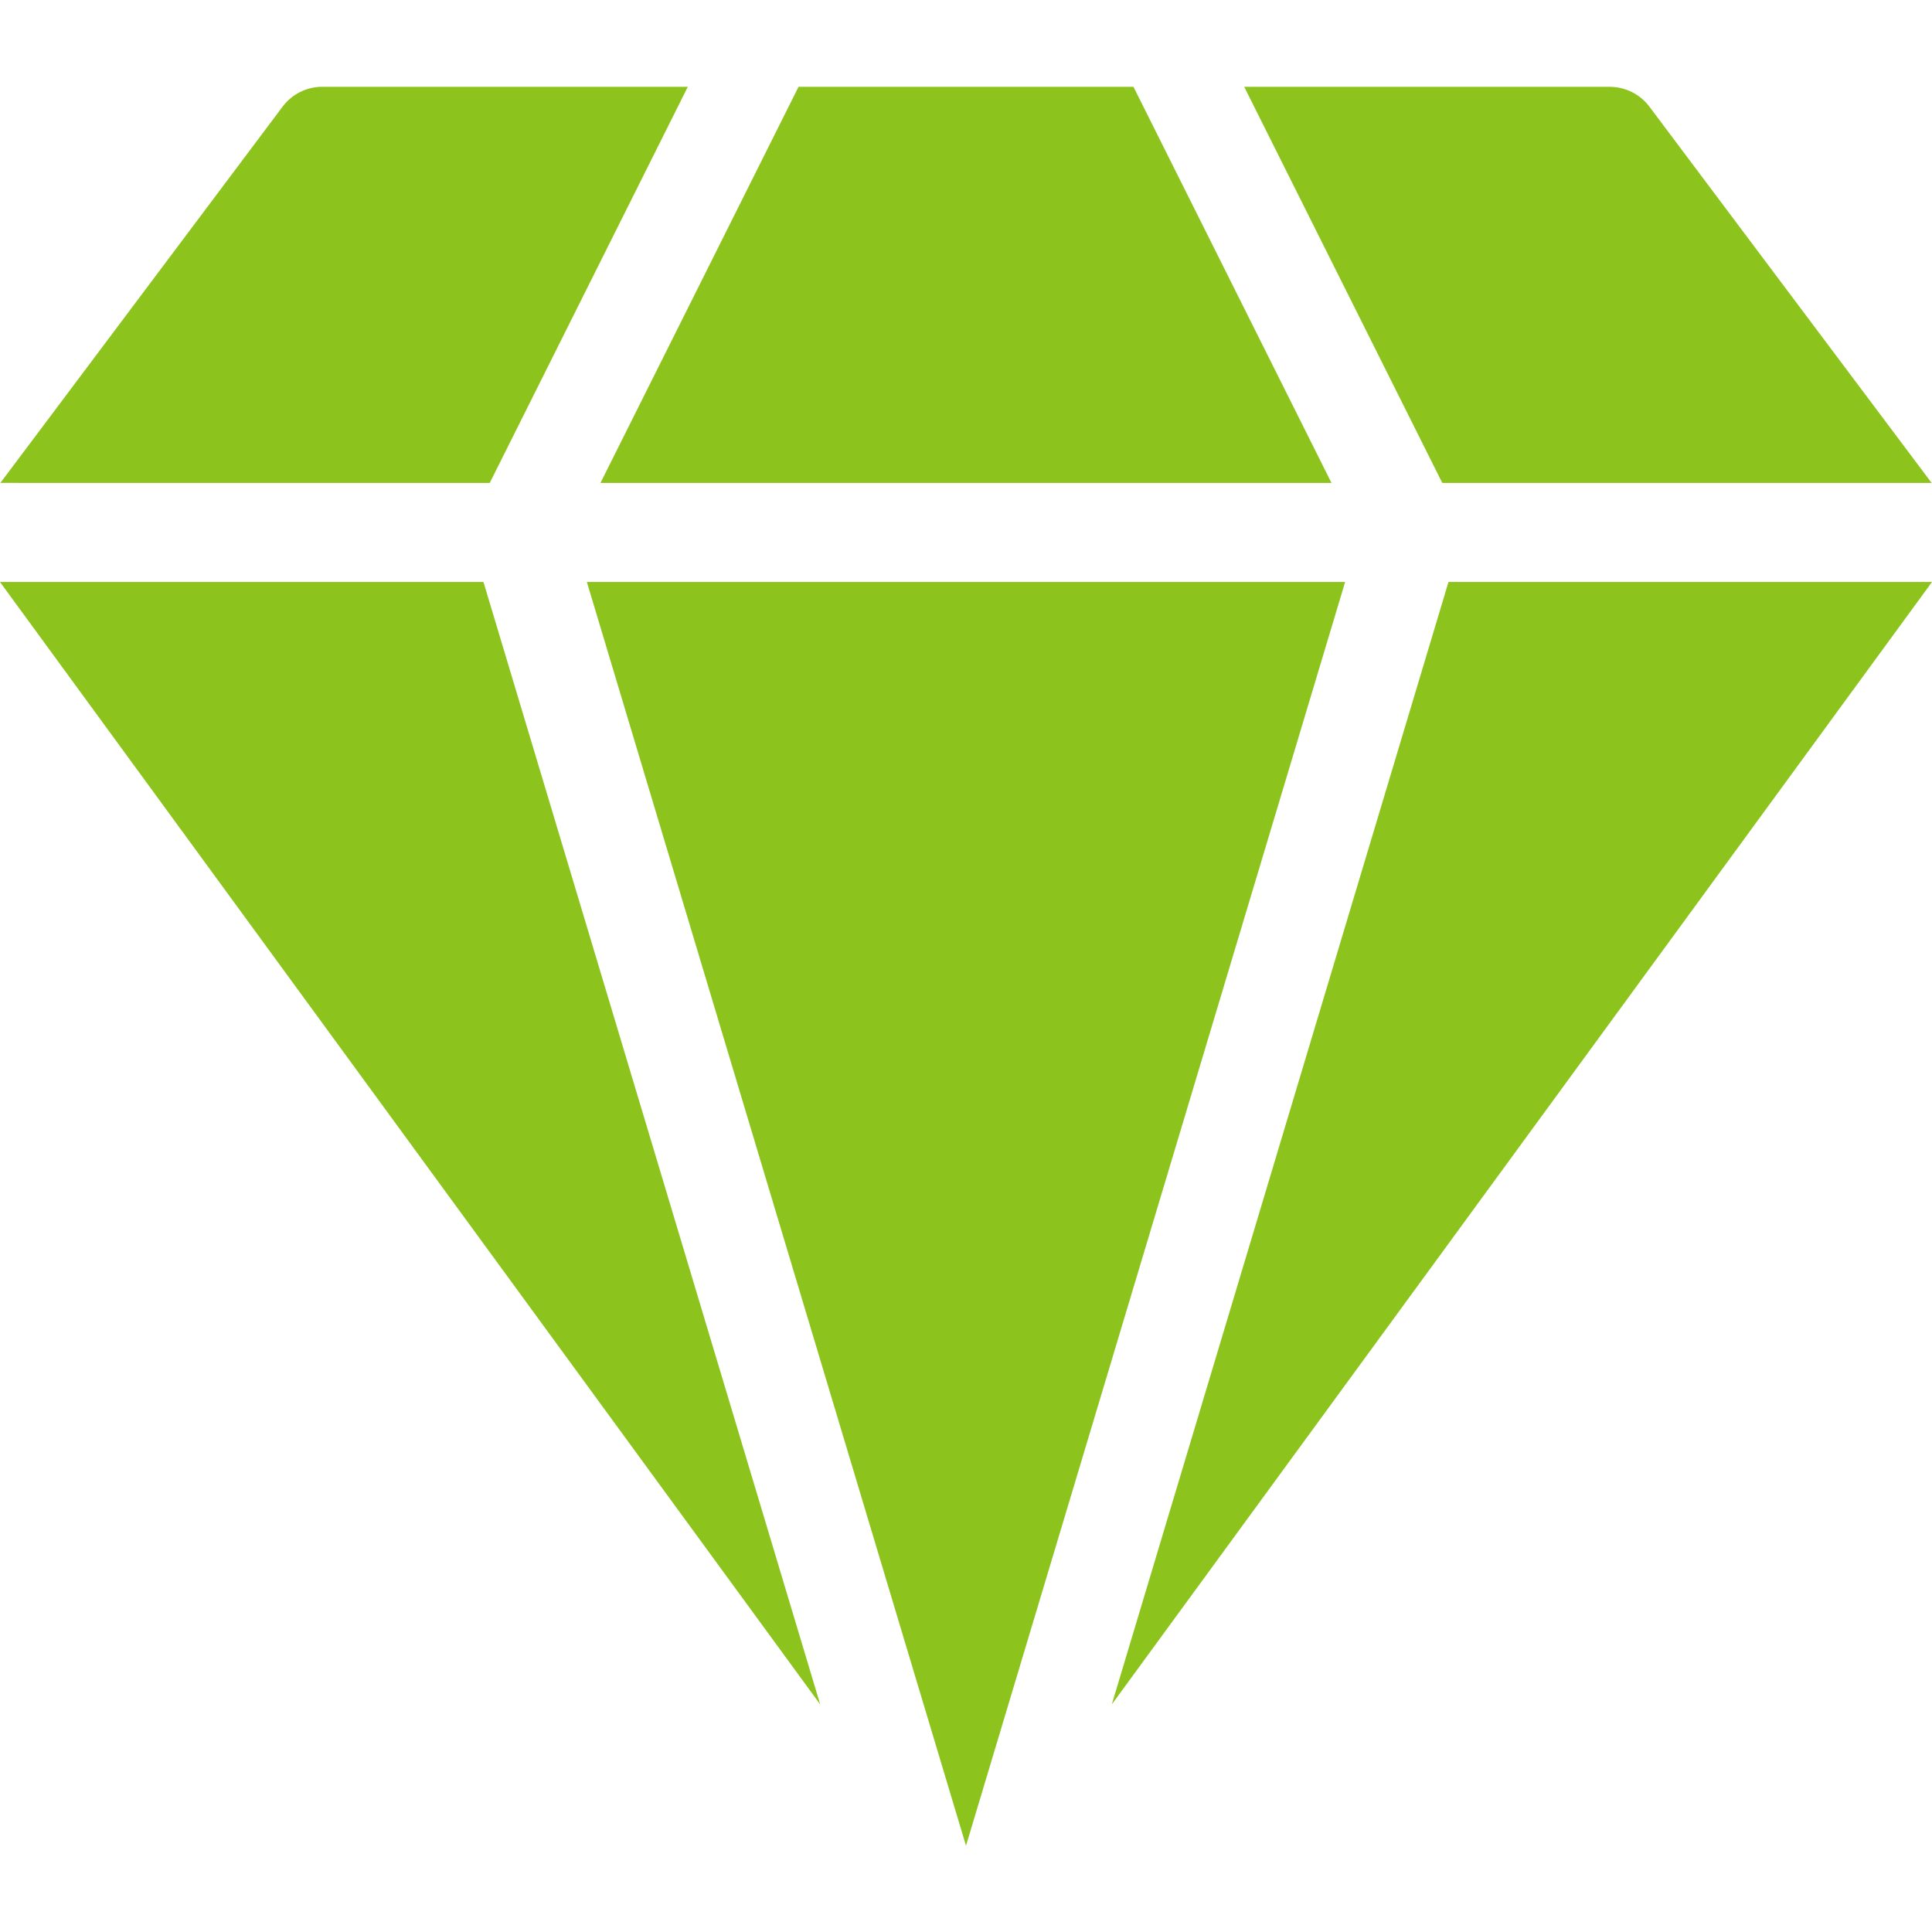
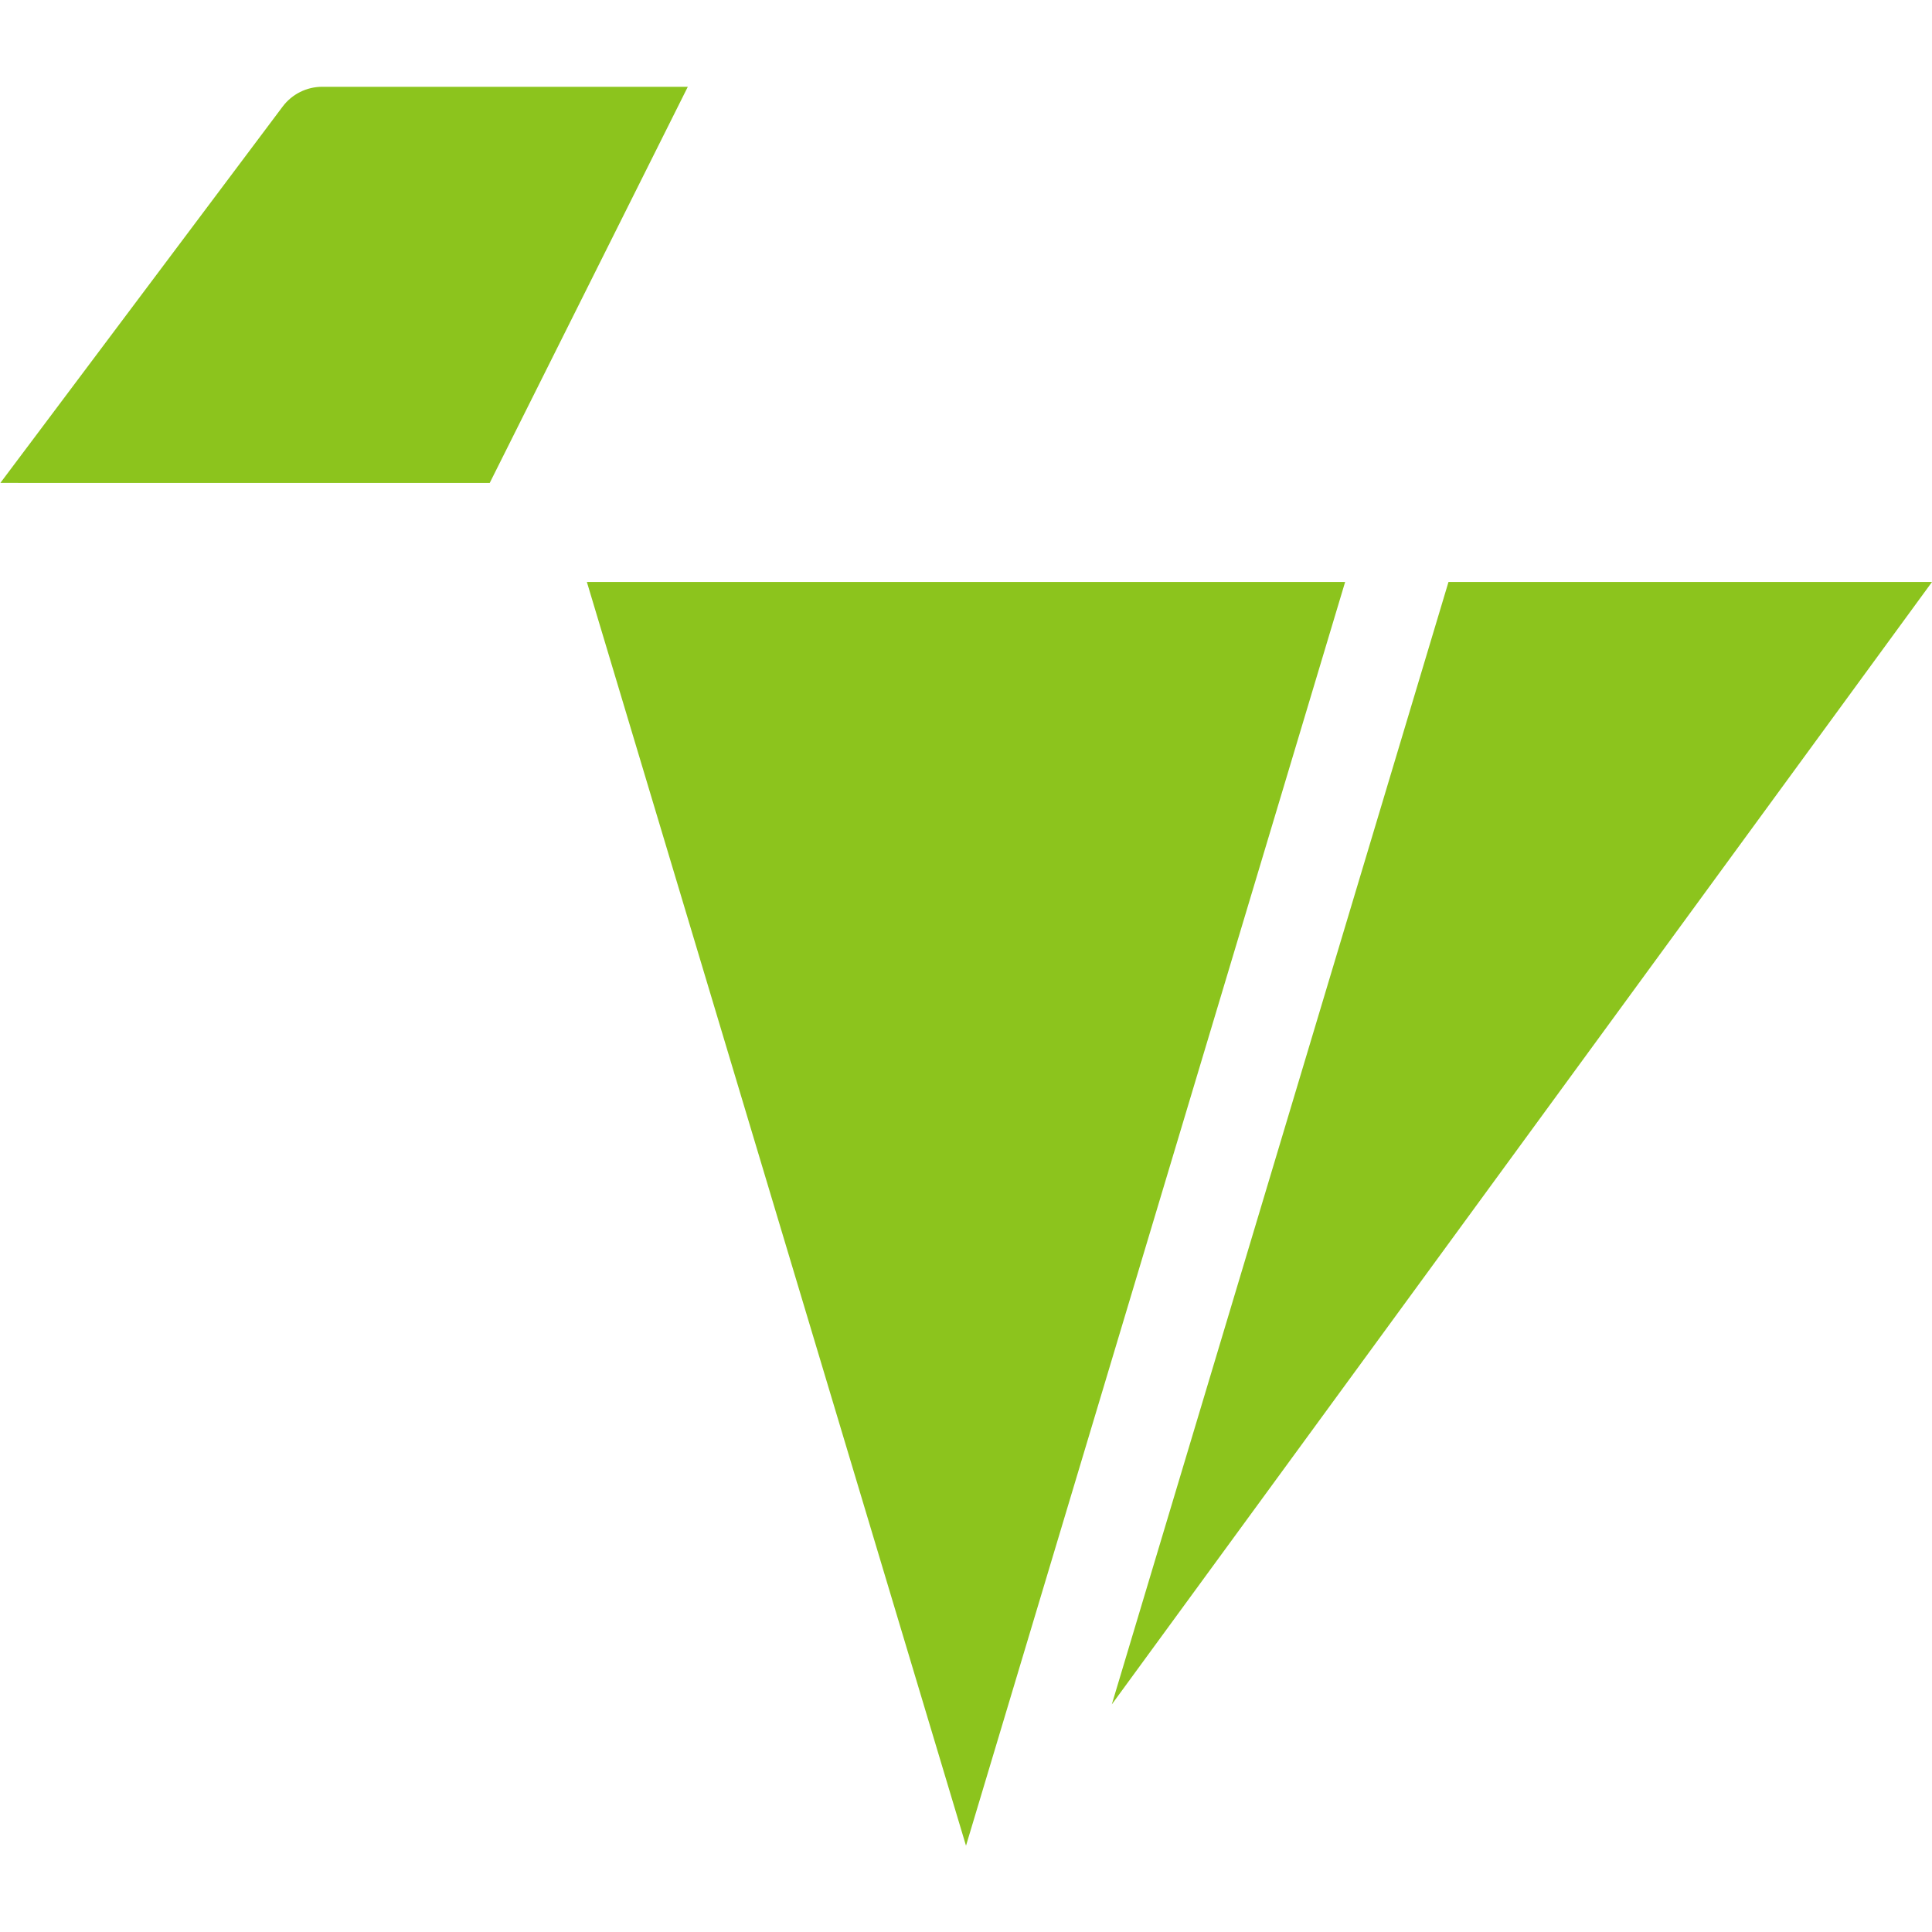
<svg xmlns="http://www.w3.org/2000/svg" height="512pt" viewBox="0 -22 512 511" width="512pt" fill="#8cc41d">
  <path d="m356.473 131.734h-200.945l100.473 334.898zm0 0" />
-   <path d="m217.363 429.191-89.238-297.457h-128.125zm0 0" />
-   <path d="m352.863 105.488-52.48-104.977h-88.766l-52.492 104.977zm0 0" />
  <path d="m383.863 131.734-89.227 297.457 217.363-297.457zm0 0" />
  <path d="m129.781 105.488 52.496-104.988h-96.875c-4.133 0-8.023 1.945-10.5 5.25l-74.805 99.73zm0 0" />
-   <path d="m382.223 105.488h129.684l-74.805-99.73c-2.48-3.305-6.375-5.246-10.508-5.25h-96.863zm0 0" />
</svg>